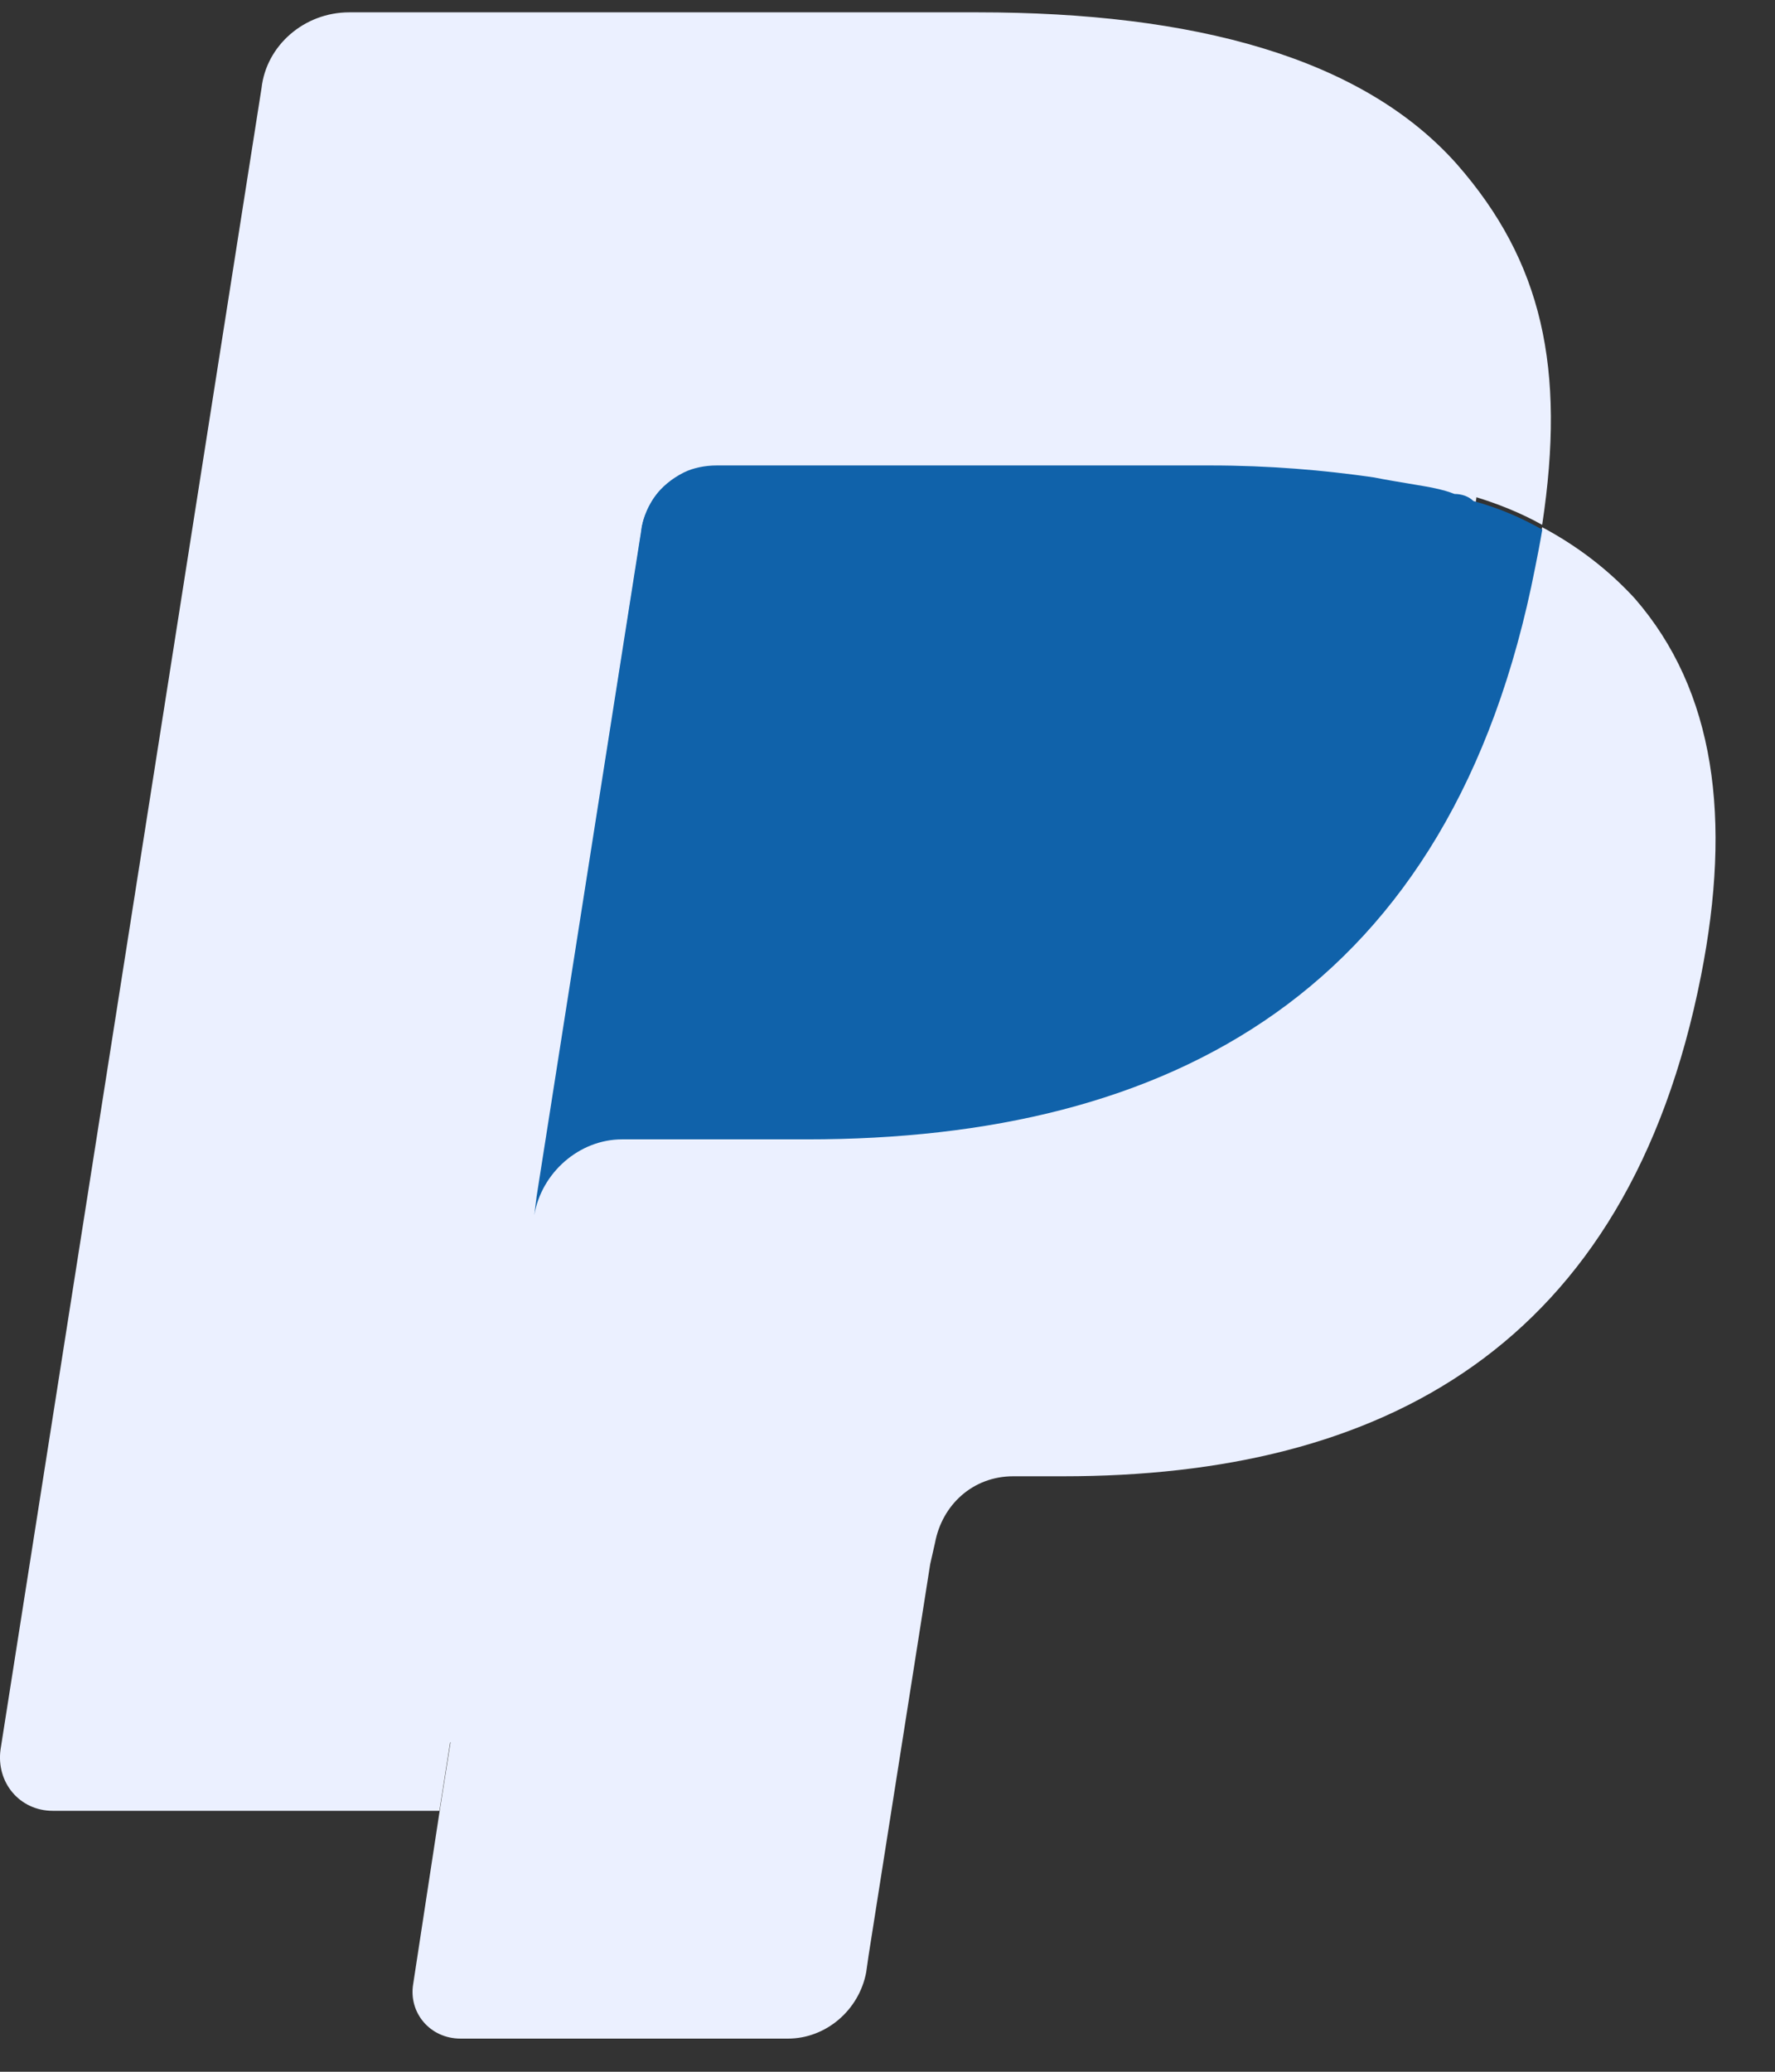
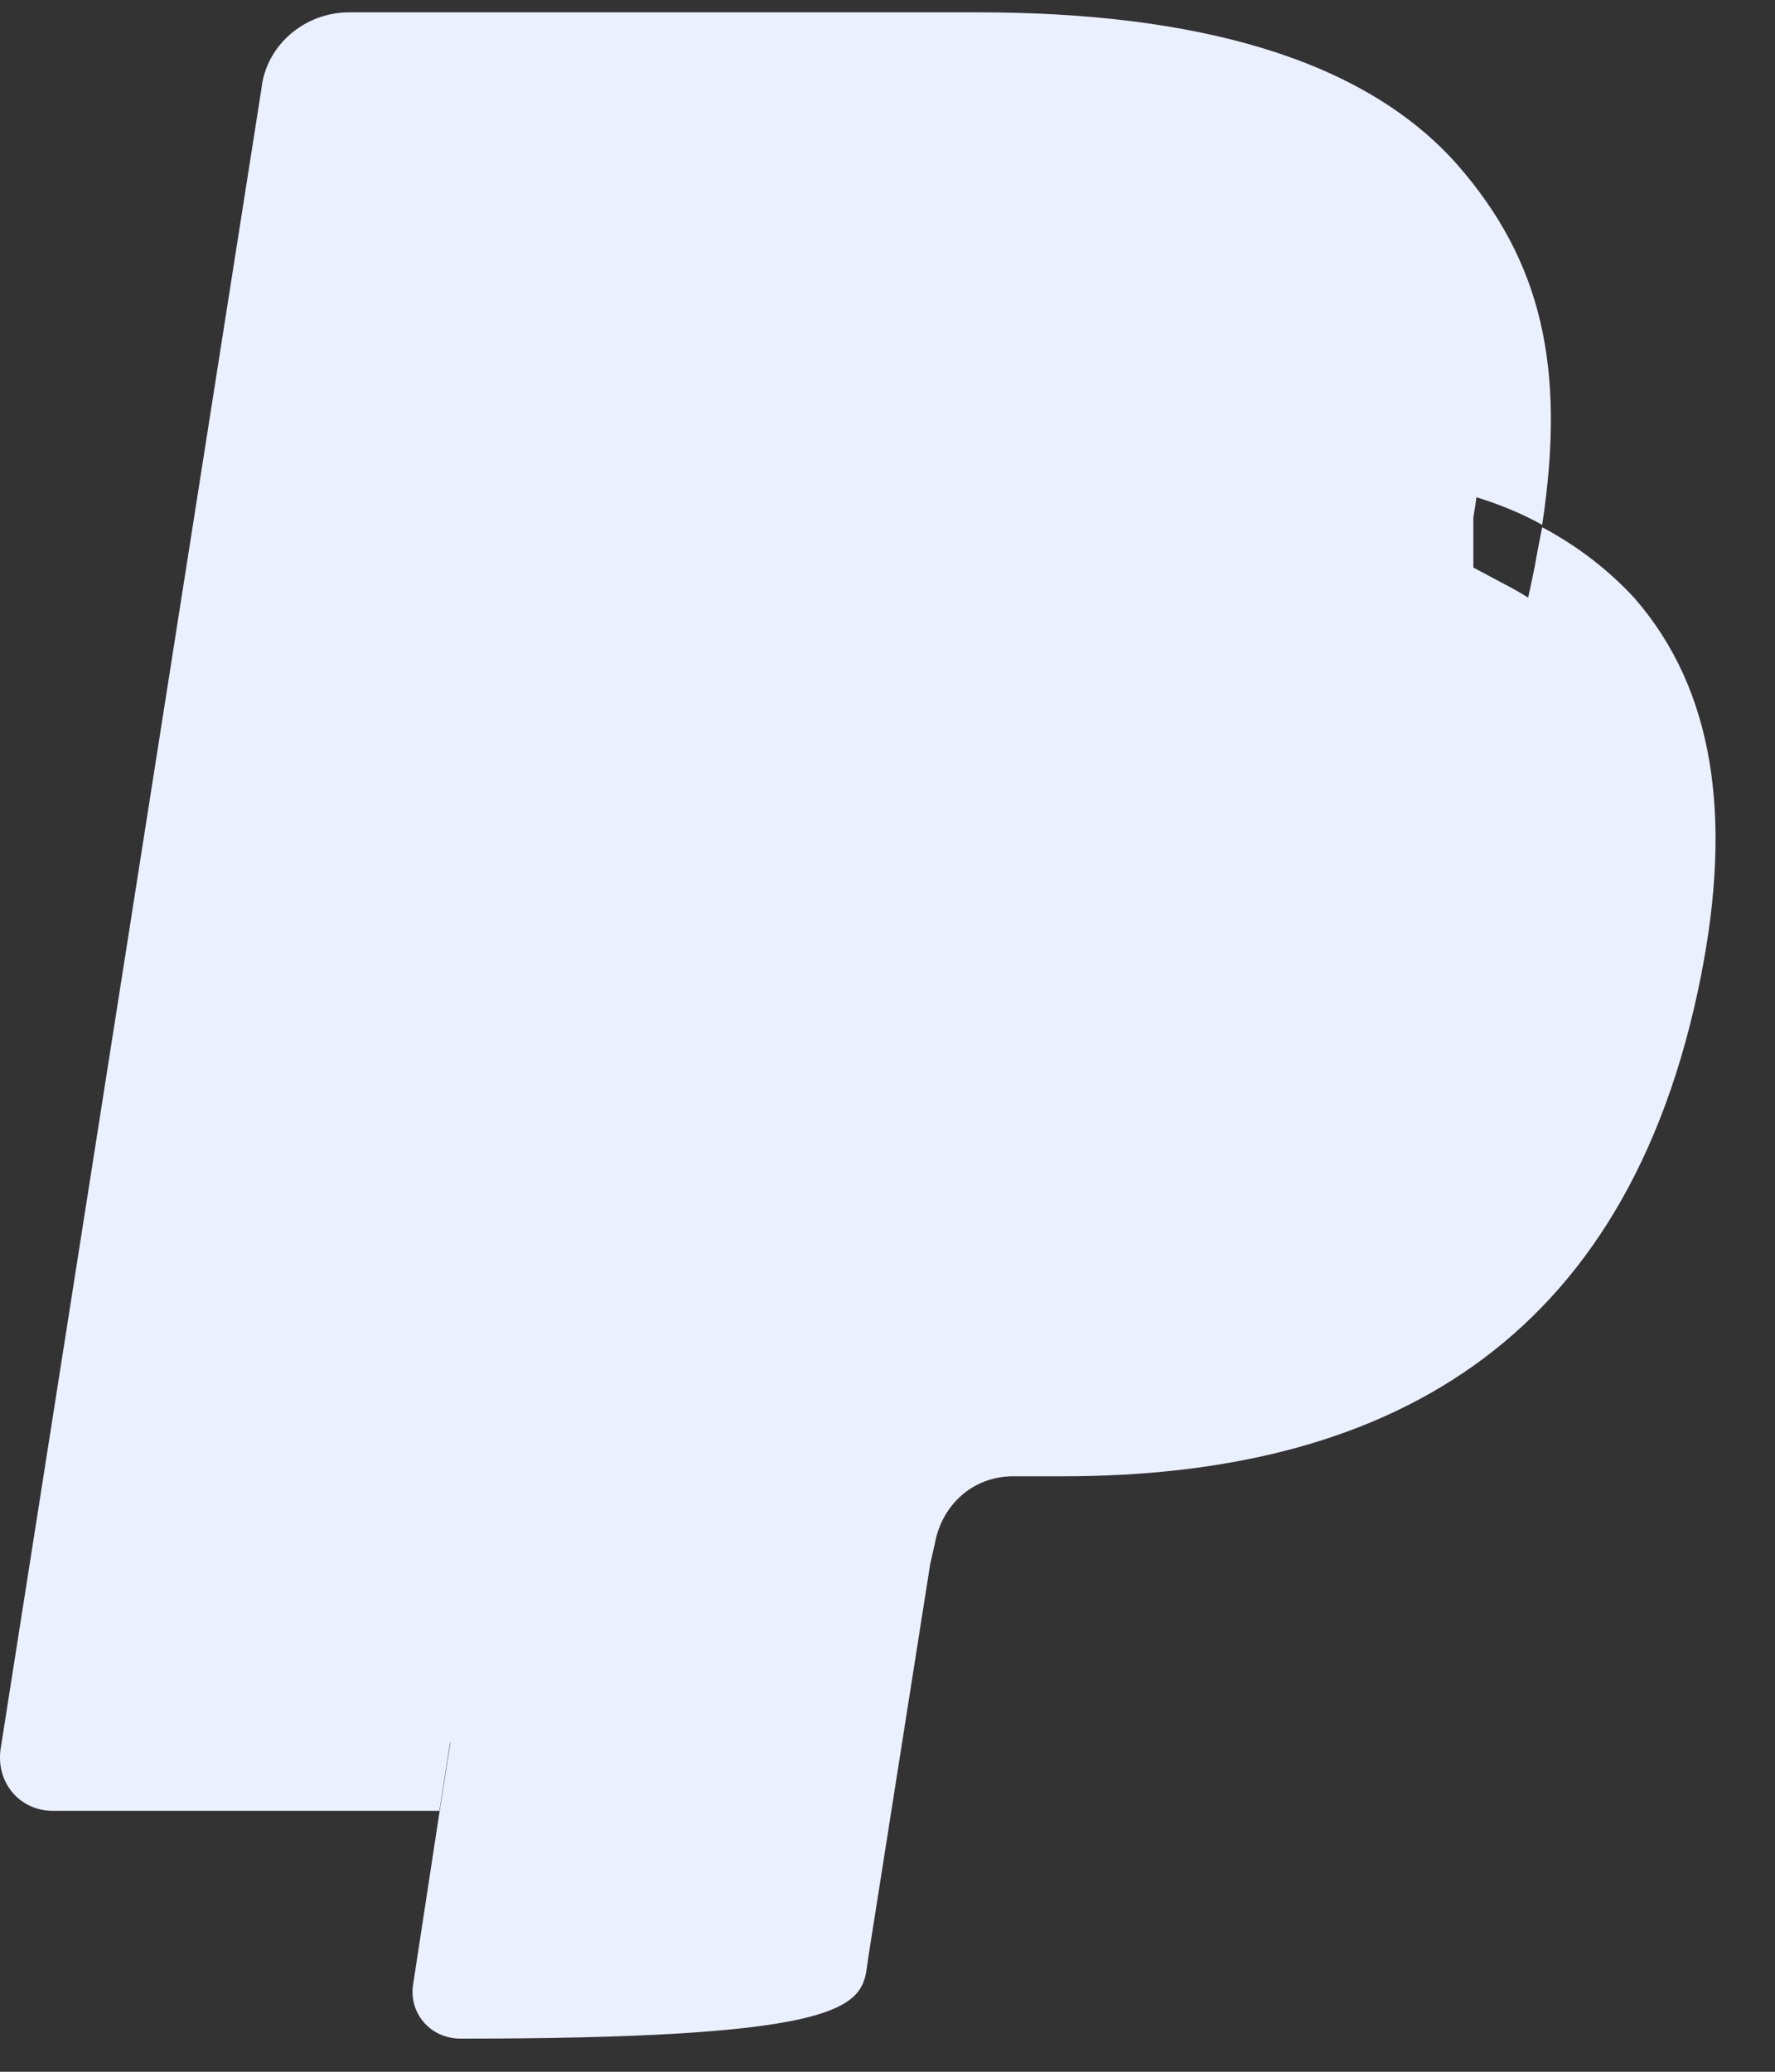
<svg xmlns="http://www.w3.org/2000/svg" width="18" height="21" viewBox="0 0 18 21" fill="none">
  <rect x="0" y="0" width="18" height="21" fill="#333333" stroke="none" />
  <path d="M4.912 19.943L5.273 17.682L4.479 17.658H0.703L3.325 1.014C3.325 0.966 3.349 0.918 3.397 0.894C3.445 0.87 3.493 0.846 3.541 0.846H9.915C12.031 0.846 13.498 1.279 14.244 2.145C14.605 2.554 14.821 2.987 14.941 3.444C15.062 3.925 15.062 4.526 14.941 5.247V5.296V5.753L15.302 5.945C15.615 6.113 15.831 6.282 16.024 6.498C16.336 6.859 16.529 7.292 16.601 7.821C16.697 8.35 16.649 8.999 16.529 9.721C16.36 10.563 16.096 11.284 15.735 11.886C15.398 12.439 14.989 12.896 14.484 13.257C14.003 13.593 13.45 13.858 12.825 14.002C12.2 14.17 11.502 14.243 10.732 14.243H10.227C9.867 14.243 9.53 14.363 9.265 14.603C9.001 14.844 8.808 15.156 8.76 15.517L8.712 15.71L8.087 19.678L8.063 19.822C8.063 19.87 8.039 19.895 8.015 19.919C7.991 19.943 7.967 19.943 7.942 19.943H4.912Z" fill="#EBF0FF" />
-   <path d="M15.639 5.344C15.615 5.464 15.591 5.584 15.566 5.729C14.725 10.034 11.838 11.525 8.183 11.525H6.307C5.85 11.525 5.489 11.861 5.417 12.294L4.455 18.379L4.19 20.111C4.142 20.4 4.359 20.664 4.671 20.664H7.99C8.375 20.664 8.712 20.376 8.784 19.991L8.808 19.823L9.433 15.854L9.482 15.638C9.554 15.253 9.866 14.964 10.275 14.964H10.78C14.003 14.964 16.505 13.665 17.25 9.889C17.563 8.302 17.394 7.003 16.577 6.065C16.312 5.777 15.999 5.536 15.639 5.344Z" fill="#EBF0FF" />
-   <path d="M14.75 5.007C14.63 4.959 14.485 4.935 14.341 4.911C14.197 4.887 14.052 4.863 13.932 4.839C13.427 4.766 12.874 4.718 12.273 4.718H7.27C7.15 4.718 7.029 4.742 6.933 4.79C6.693 4.911 6.524 5.127 6.5 5.392L5.442 12.126L5.418 12.318C5.49 11.886 5.875 11.549 6.308 11.549H8.184C11.864 11.549 14.726 10.058 15.568 5.752C15.592 5.632 15.616 5.512 15.64 5.368C15.423 5.247 15.207 5.151 14.942 5.079C14.894 5.031 14.822 5.007 14.75 5.007Z" fill="#1062AA" />
+   <path d="M15.639 5.344C15.615 5.464 15.591 5.584 15.566 5.729C14.725 10.034 11.838 11.525 8.183 11.525H6.307C5.85 11.525 5.489 11.861 5.417 12.294L4.455 18.379L4.19 20.111C4.142 20.4 4.359 20.664 4.671 20.664C8.375 20.664 8.712 20.376 8.784 19.991L8.808 19.823L9.433 15.854L9.482 15.638C9.554 15.253 9.866 14.964 10.275 14.964H10.78C14.003 14.964 16.505 13.665 17.25 9.889C17.563 8.302 17.394 7.003 16.577 6.065C16.312 5.777 15.999 5.536 15.639 5.344Z" fill="#EBF0FF" />
  <path d="M6.5 5.368C6.548 5.103 6.716 4.887 6.933 4.766C7.029 4.718 7.149 4.694 7.27 4.694H12.272C12.873 4.694 13.427 4.742 13.932 4.814C14.076 4.839 14.22 4.863 14.341 4.887C14.485 4.911 14.605 4.959 14.749 4.983C14.822 5.007 14.87 5.031 14.942 5.031C15.182 5.103 15.423 5.199 15.639 5.32C15.88 3.732 15.639 2.65 14.774 1.664C13.812 0.581 12.104 0.125 9.915 0.125H3.542C3.085 0.125 2.7 0.461 2.652 0.894L0.006 17.73C-0.042 18.067 0.199 18.355 0.535 18.355H4.456L5.442 12.078L6.5 5.368Z" fill="#EBF0FF" />
</svg>